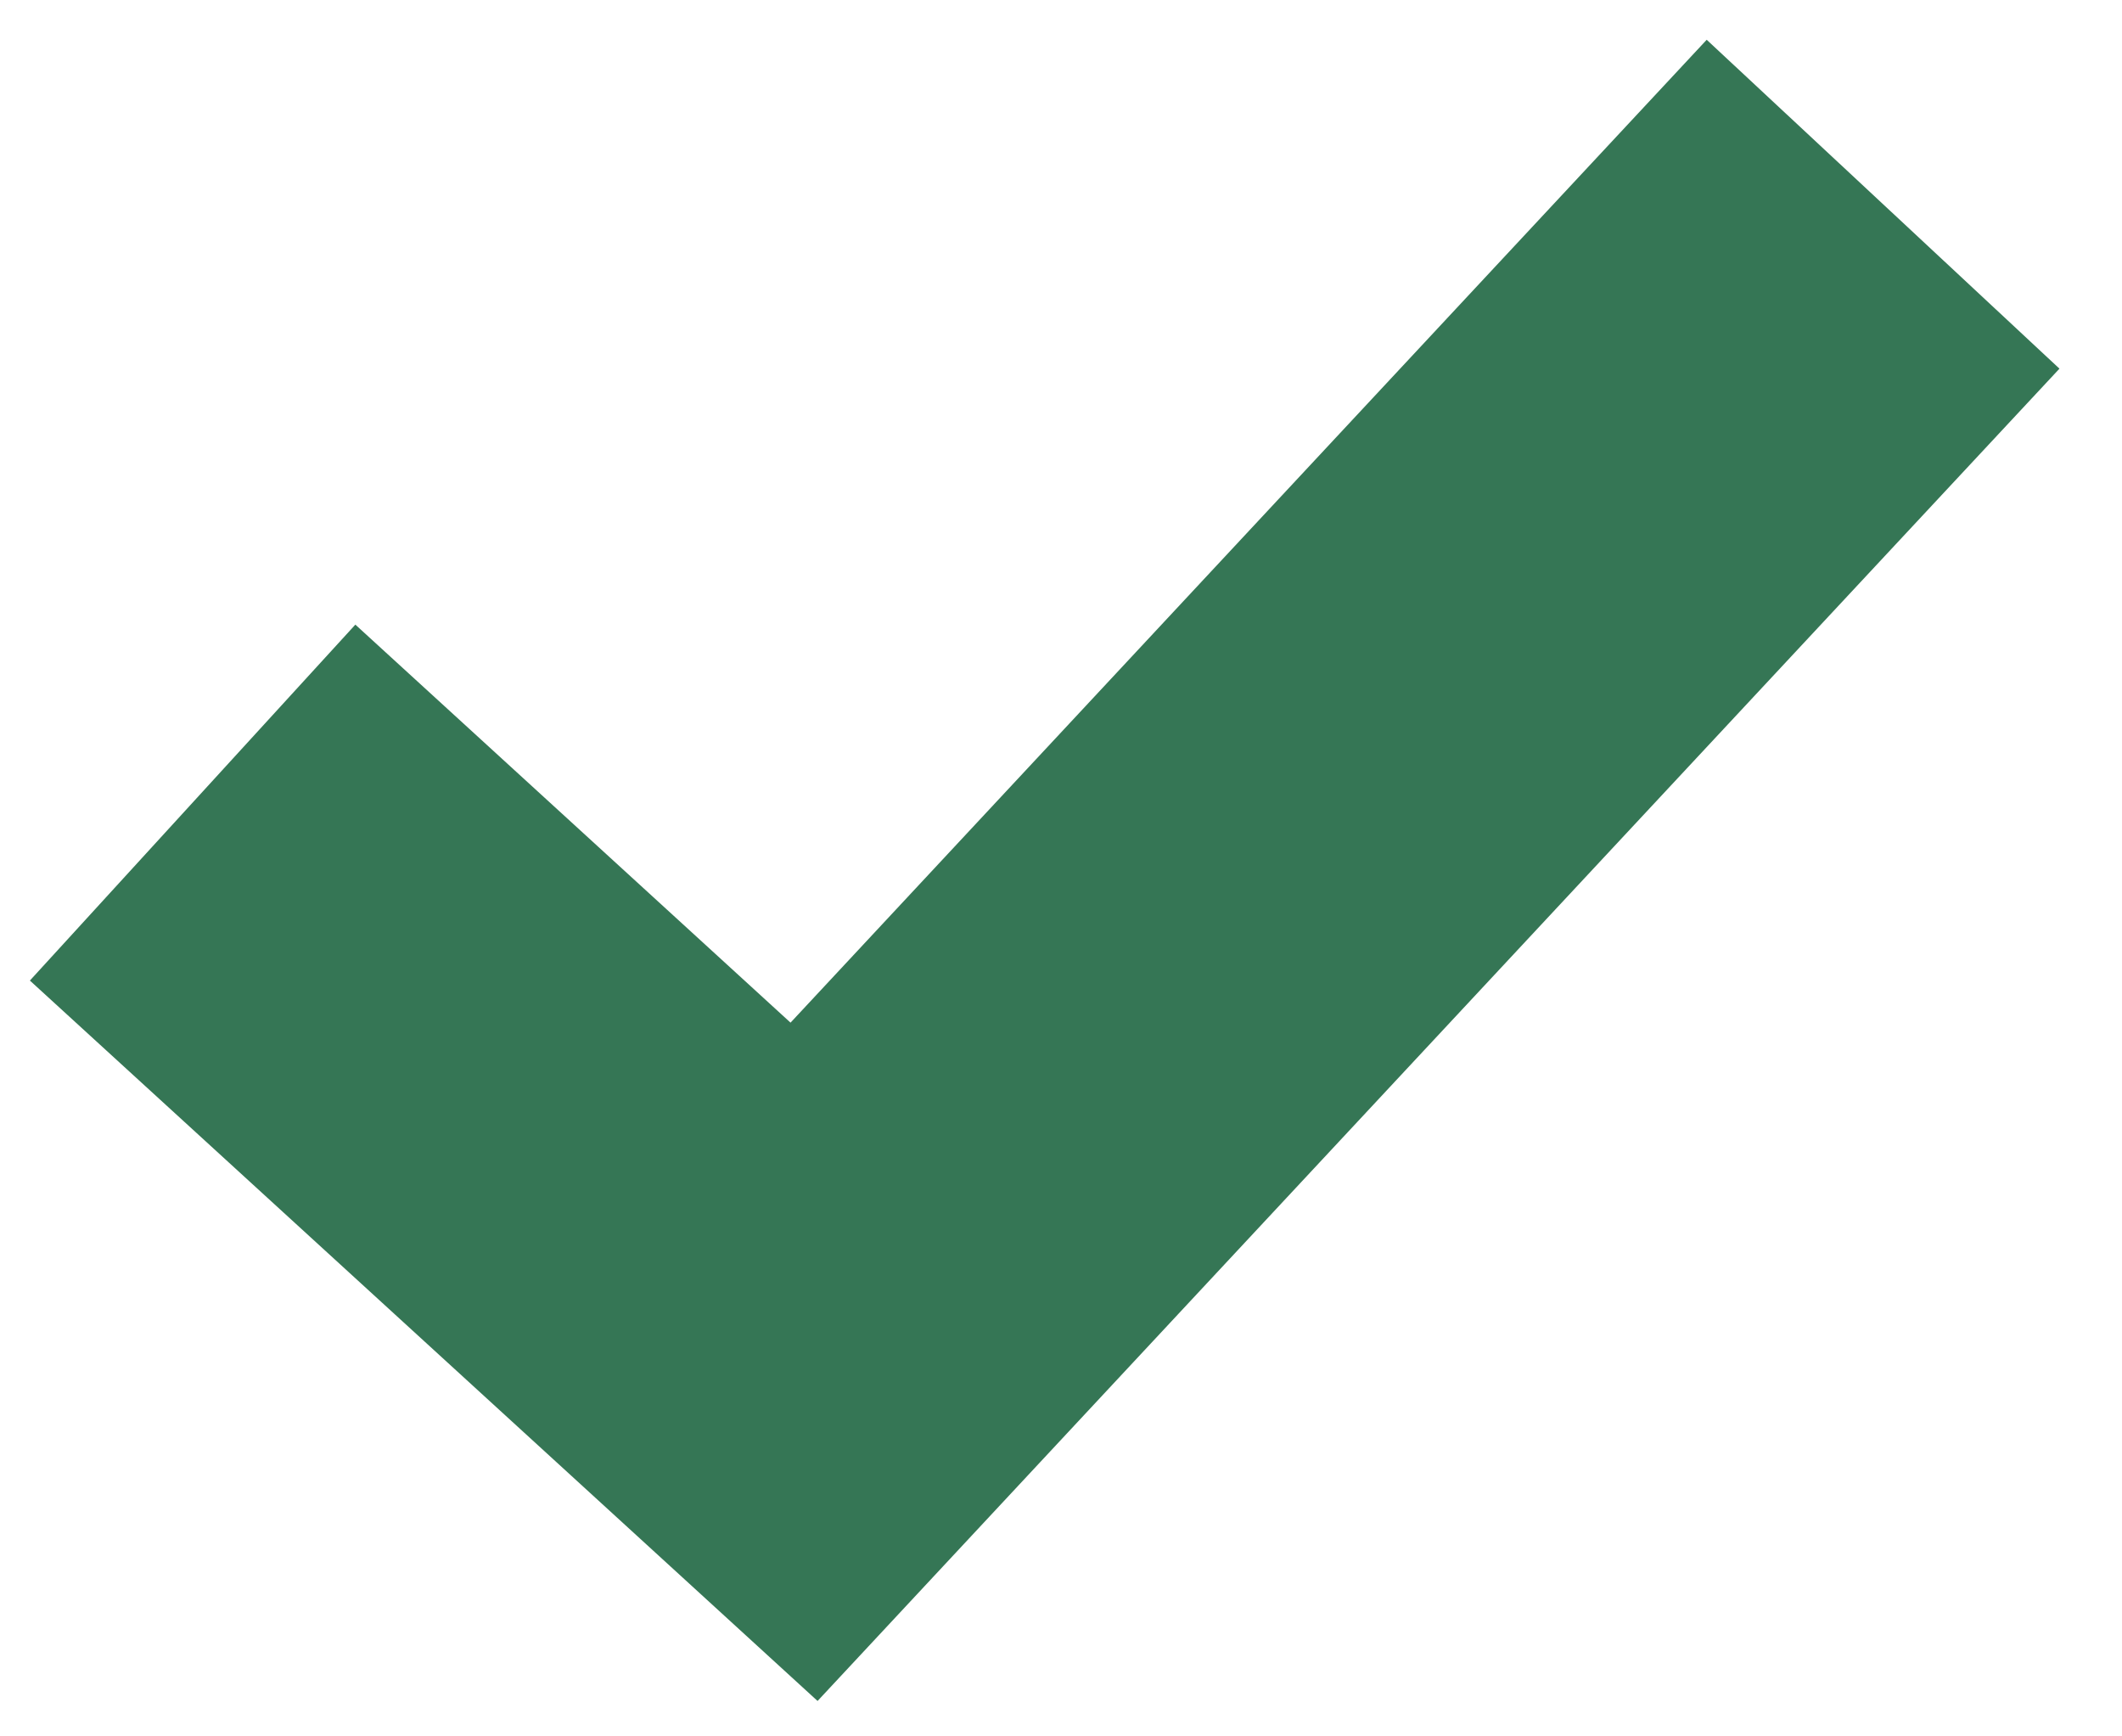
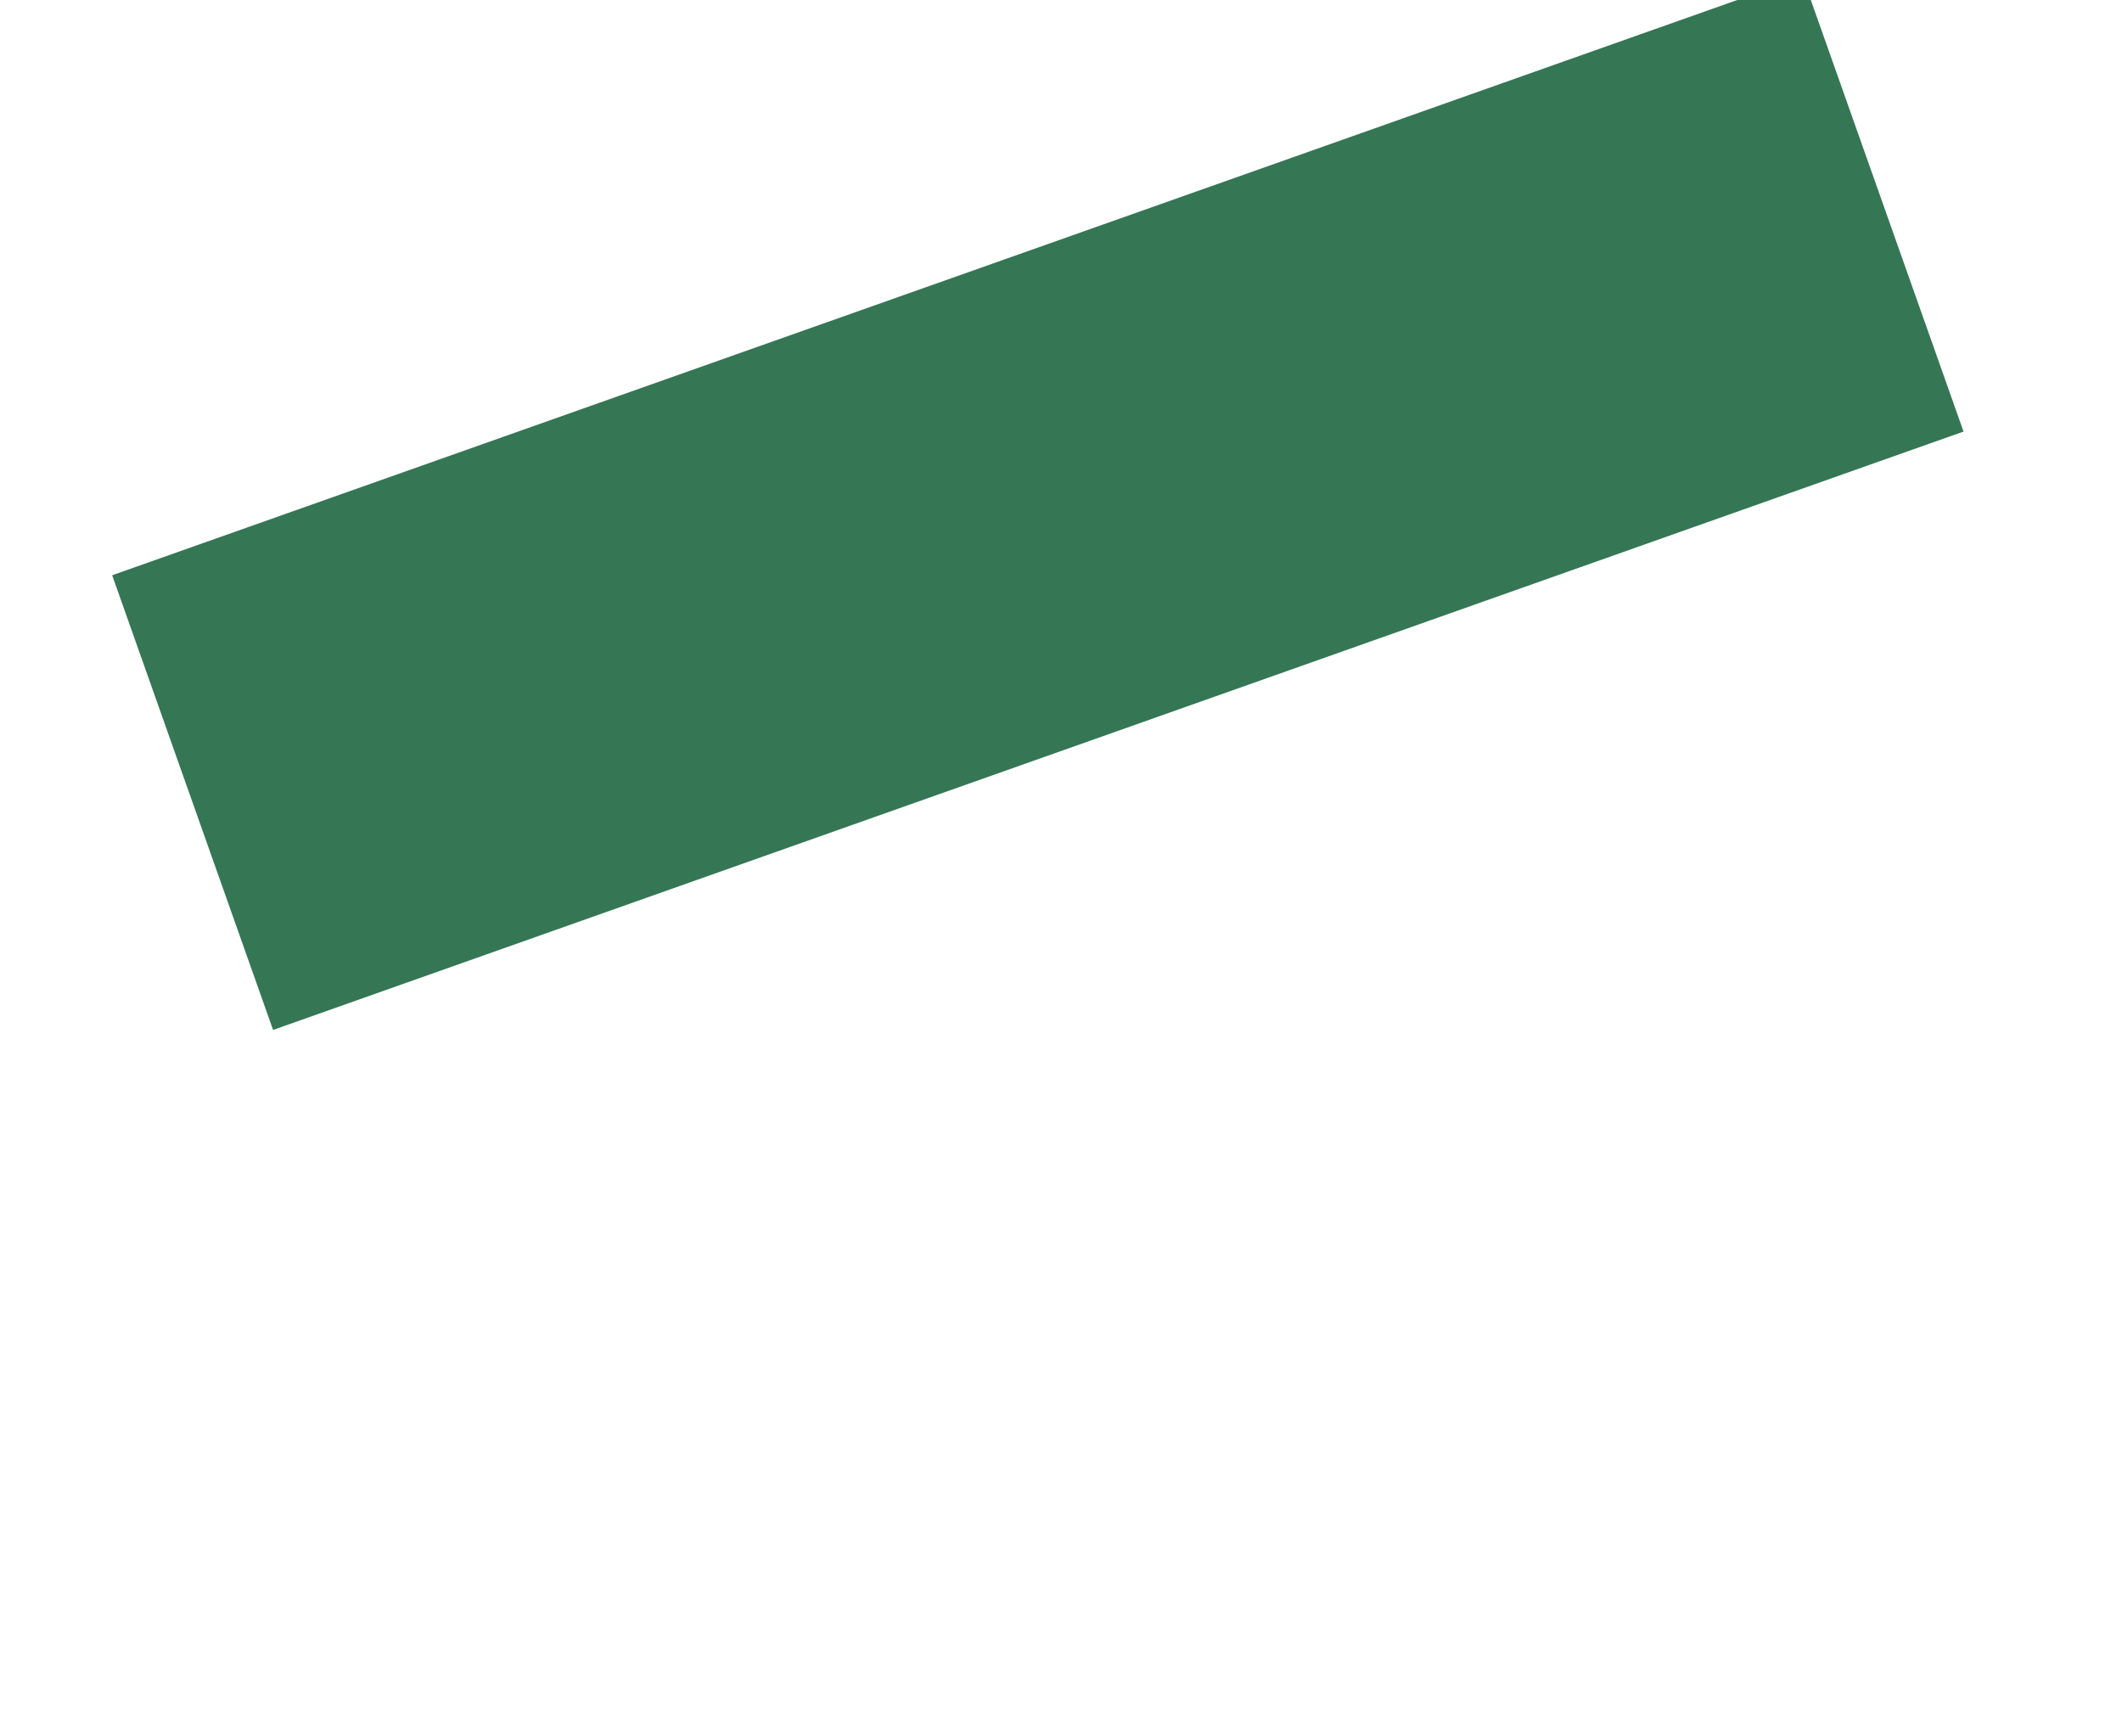
<svg xmlns="http://www.w3.org/2000/svg" width="22" height="18" viewBox="0 0 22 18" fill="none">
-   <path d="M1.997 8.32L8.336 14.117L19.523 2.117" stroke="#357655" stroke-width="5" stroke-miterlimit="10" />
+   <path d="M1.997 8.32L19.523 2.117" stroke="#357655" stroke-width="5" stroke-miterlimit="10" />
</svg>